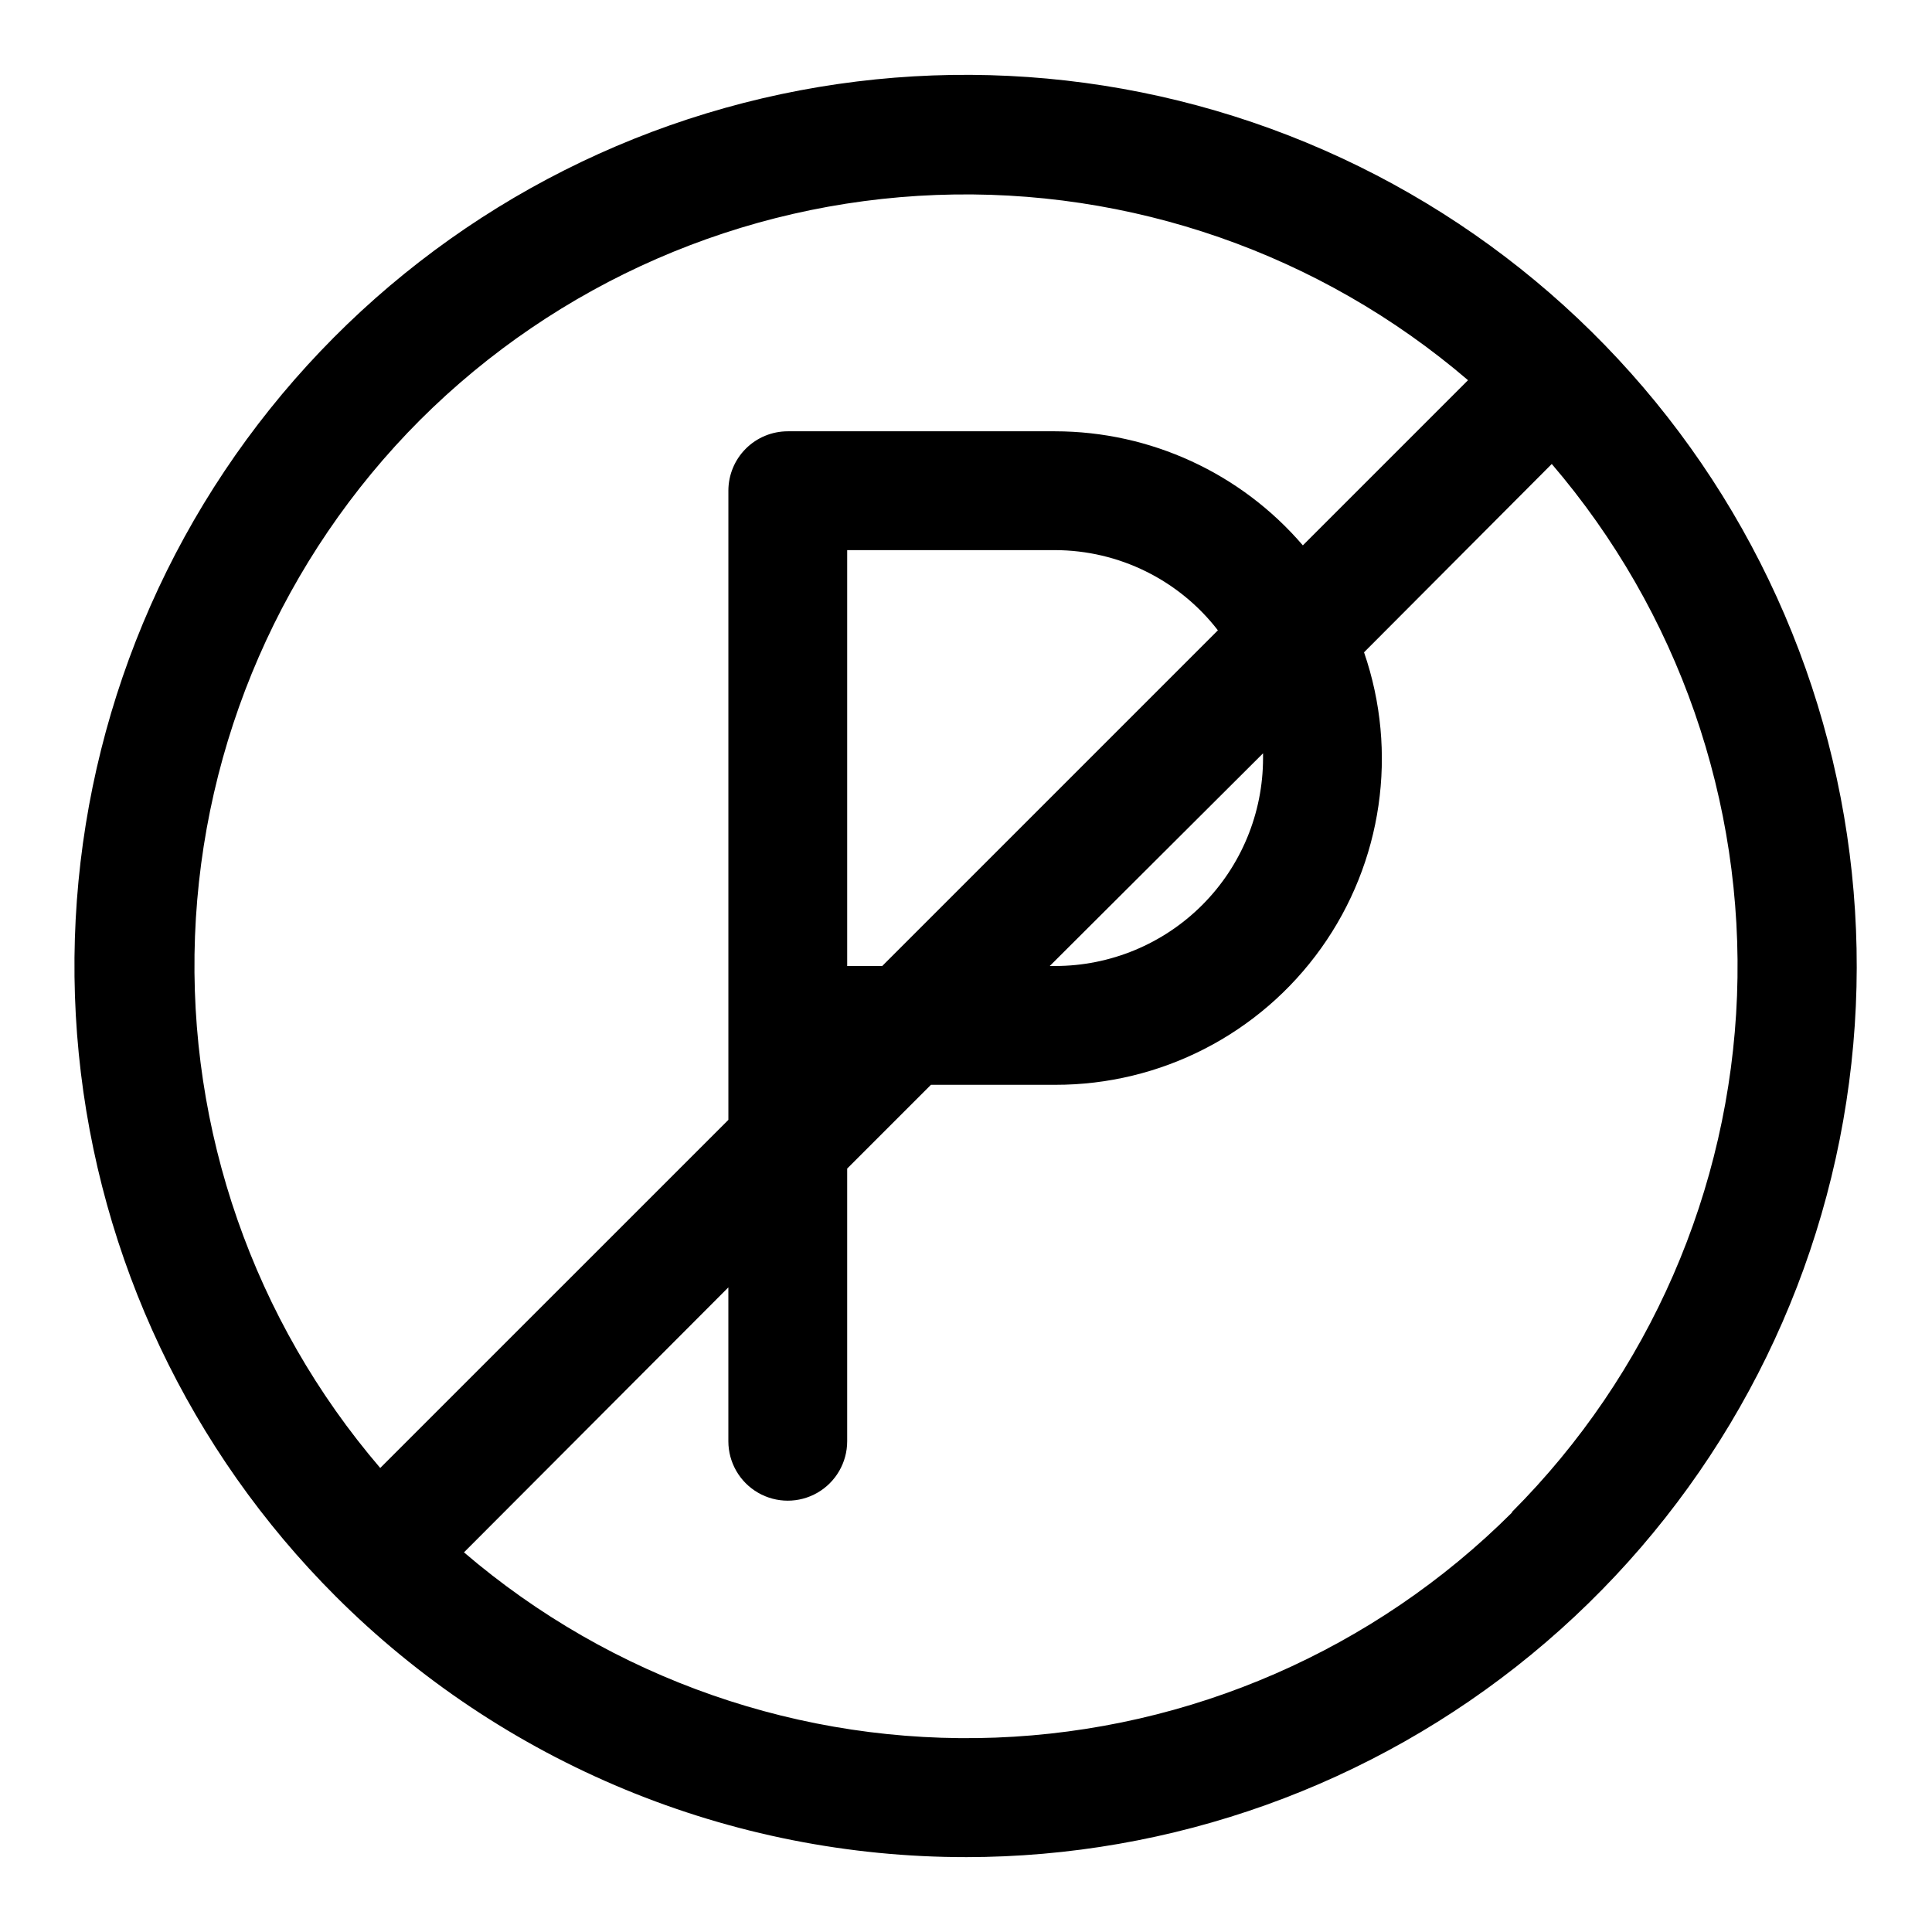
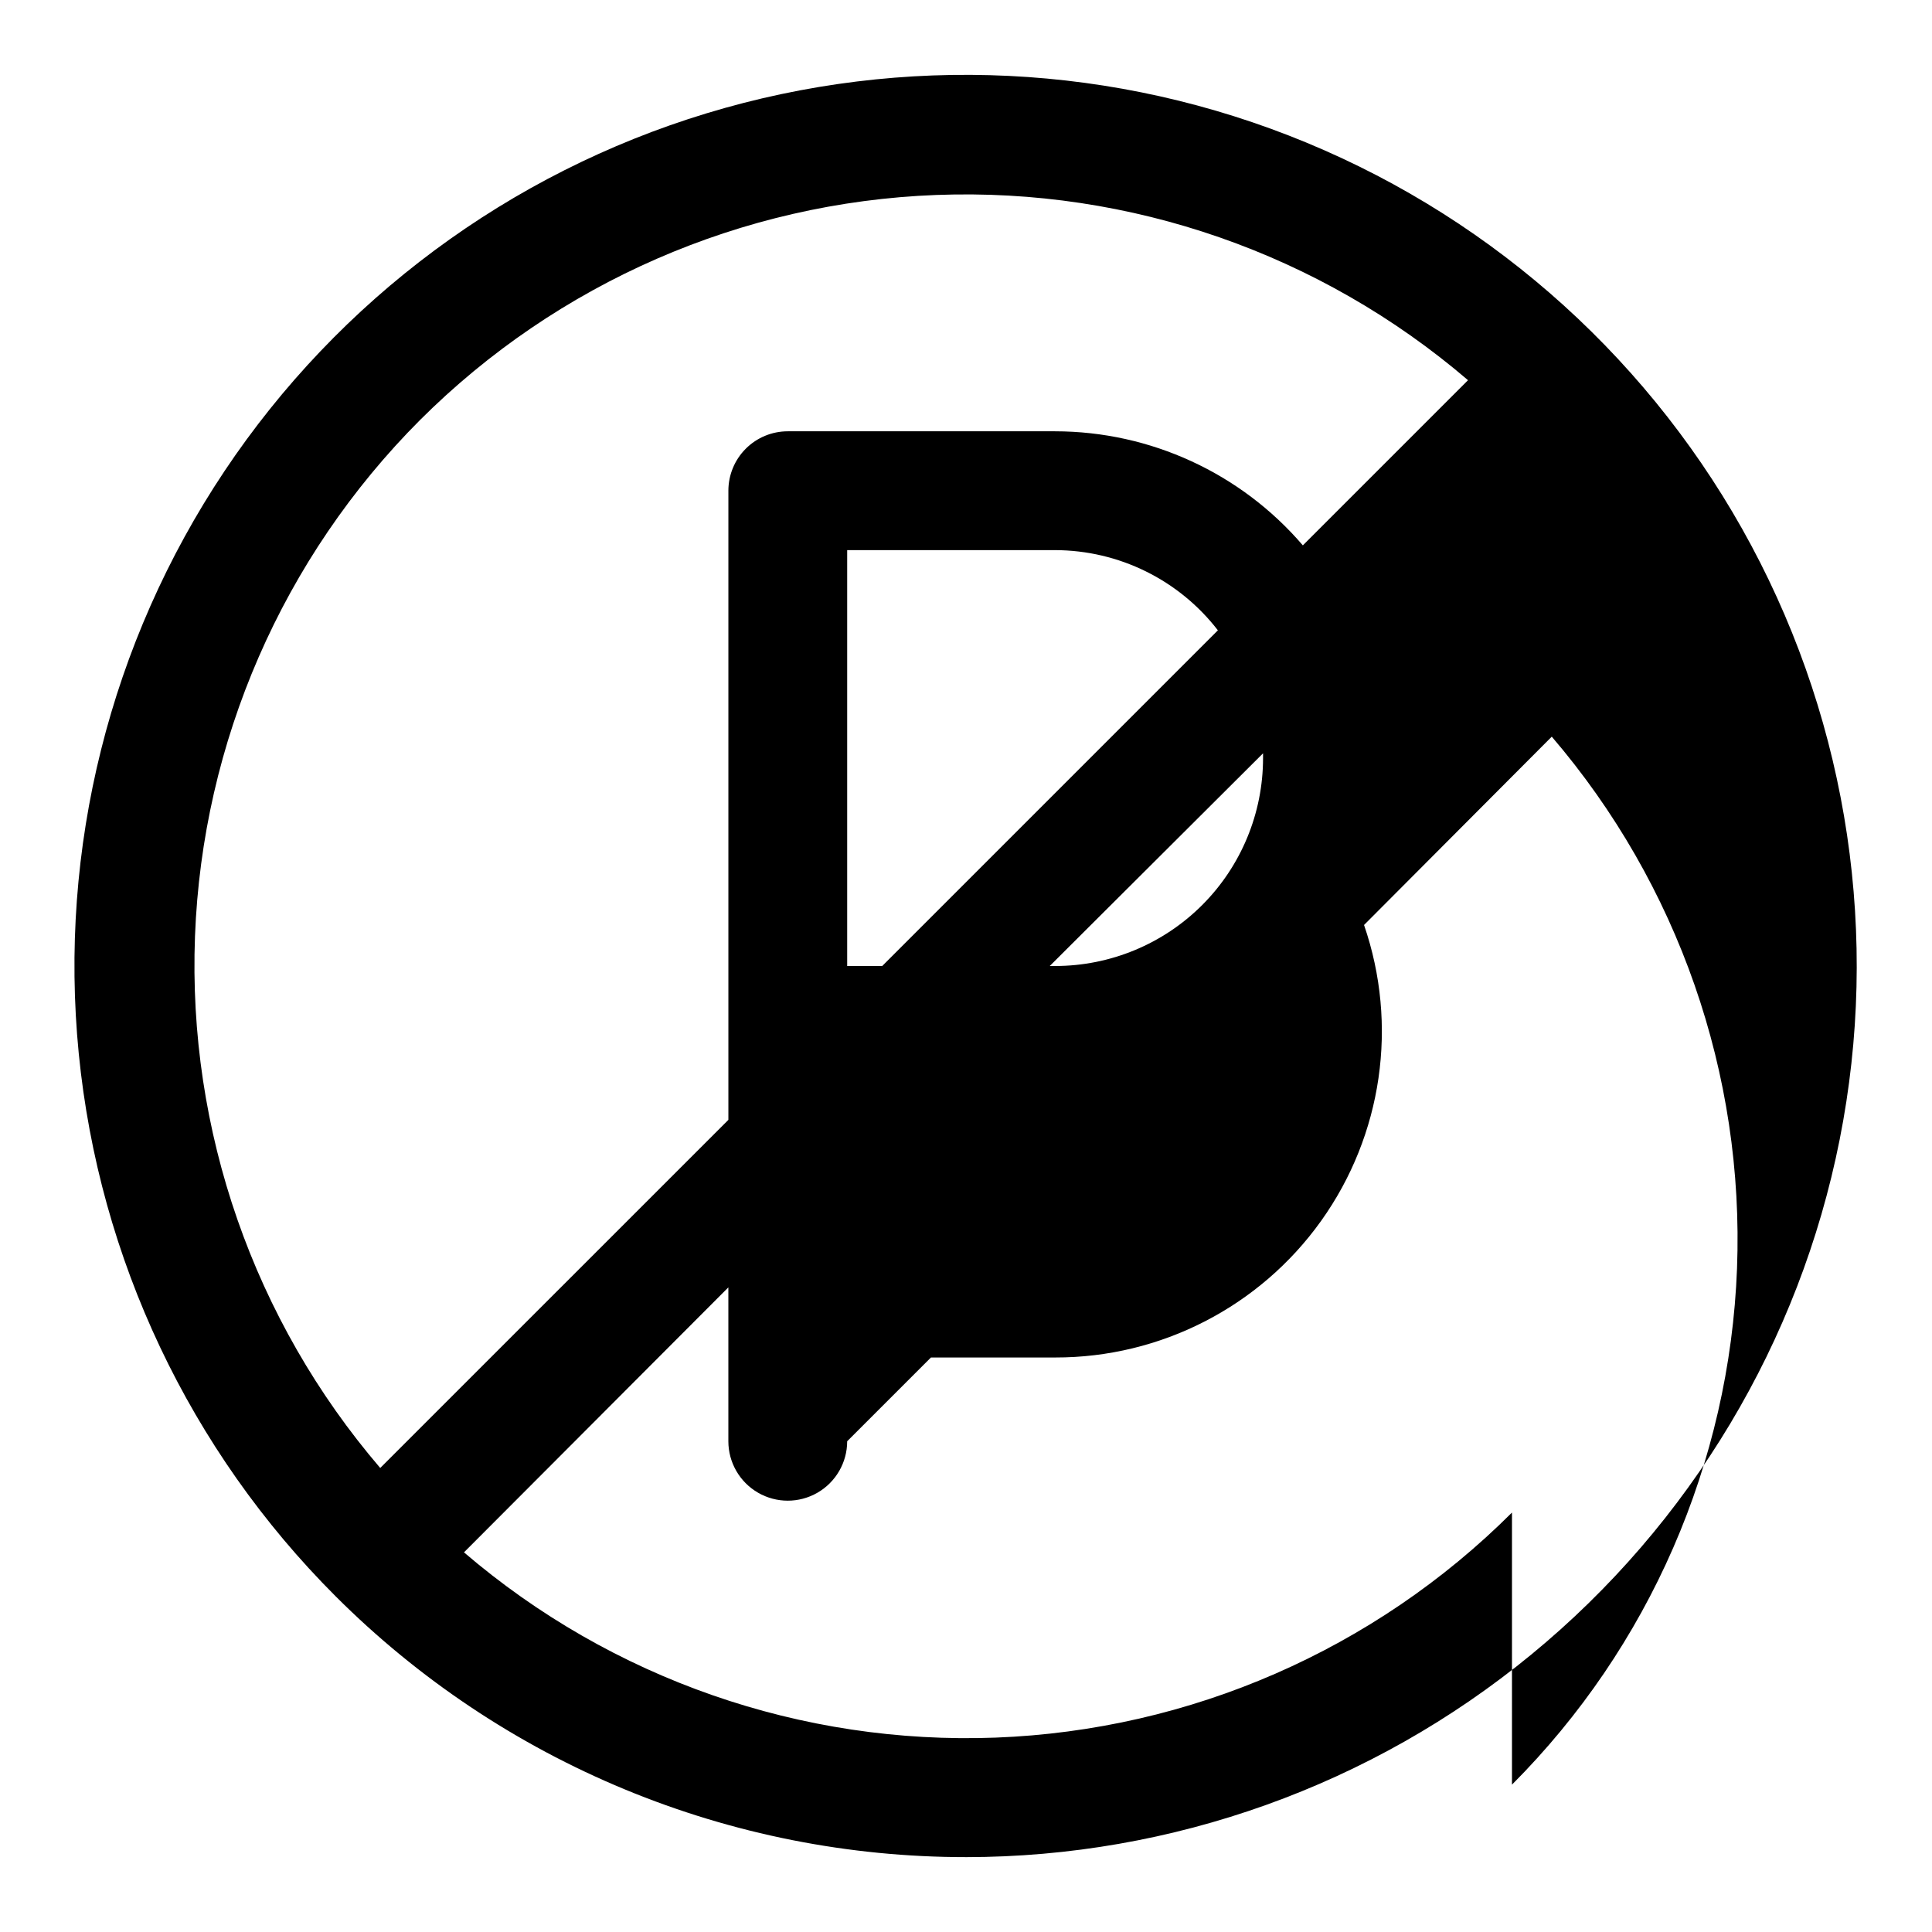
<svg xmlns="http://www.w3.org/2000/svg" fill="#000000" width="800px" height="800px" version="1.1" viewBox="144 144 512 512">
-   <path d="m400 636.16c54.633-0.027 107.57-18.992 149.79-53.672 42.219-34.68 71.109-82.926 81.746-136.52 10.637-53.59 2.359-109.21-23.414-157.38-25.773-48.176-67.453-85.922-117.94-106.81-50.488-20.891-106.65-23.629-158.93-7.75s-97.43 49.395-127.77 94.832c-30.336 45.438-43.98 99.992-38.609 154.36 5.375 54.371 29.434 105.2 68.078 143.82 21.941 21.926 47.984 39.316 76.648 51.176 28.66 11.859 59.379 17.953 90.398 17.941zm144.69-91.316c-36.469 36.387-85.32 57.684-136.8 59.641-51.48 1.953-101.8-15.574-140.93-49.094l70.062-70.219v40.777c0 5.625 3 10.824 7.871 13.637 4.871 2.812 10.871 2.812 15.742 0 4.871-2.812 7.875-8.012 7.875-13.637v-72.262l22.199-22.199h32.902c27.973 0.051 54.238-13.438 70.492-36.195 16.258-22.762 20.496-51.98 11.379-78.422l49.75-49.91c33.516 39.125 51.047 89.449 49.094 140.93-1.957 51.477-23.254 100.33-59.641 136.8zm-65.969-199.95c0 14.613-5.805 28.629-16.141 38.965-10.332 10.332-24.348 16.141-38.965 16.141h-1.418l56.523-56.363v1.258zm-100.92 55.105h-9.289v-110.21h55.105-0.004c16.895 0.035 32.82 7.883 43.141 21.254zm-122.49-144.69c36.465-36.391 85.316-57.688 136.8-59.641 51.48-1.957 101.8 15.574 140.93 49.09l-43.77 43.77c-16.43-19.164-40.406-30.203-65.652-30.23h-70.848c-4.176 0-8.18 1.66-11.133 4.613-2.953 2.953-4.609 6.957-4.609 11.133v166.73l-92.262 92.258c-33.516-39.121-51.047-89.445-49.09-140.93 1.953-51.48 23.25-100.33 59.641-136.8z" />
+   <path d="m400 636.16c54.633-0.027 107.57-18.992 149.79-53.672 42.219-34.68 71.109-82.926 81.746-136.52 10.637-53.59 2.359-109.21-23.414-157.38-25.773-48.176-67.453-85.922-117.94-106.81-50.488-20.891-106.65-23.629-158.93-7.75s-97.43 49.395-127.77 94.832c-30.336 45.438-43.98 99.992-38.609 154.36 5.375 54.371 29.434 105.2 68.078 143.82 21.941 21.926 47.984 39.316 76.648 51.176 28.66 11.859 59.379 17.953 90.398 17.941zm144.69-91.316c-36.469 36.387-85.32 57.684-136.8 59.641-51.48 1.953-101.8-15.574-140.93-49.094l70.062-70.219v40.777c0 5.625 3 10.824 7.871 13.637 4.871 2.812 10.871 2.812 15.742 0 4.871-2.812 7.875-8.012 7.875-13.637l22.199-22.199h32.902c27.973 0.051 54.238-13.438 70.492-36.195 16.258-22.762 20.496-51.98 11.379-78.422l49.75-49.91c33.516 39.125 51.047 89.449 49.094 140.93-1.957 51.477-23.254 100.33-59.641 136.8zm-65.969-199.95c0 14.613-5.805 28.629-16.141 38.965-10.332 10.332-24.348 16.141-38.965 16.141h-1.418l56.523-56.363v1.258zm-100.92 55.105h-9.289v-110.21h55.105-0.004c16.895 0.035 32.82 7.883 43.141 21.254zm-122.49-144.69c36.465-36.391 85.316-57.688 136.8-59.641 51.48-1.957 101.8 15.574 140.93 49.09l-43.77 43.77c-16.43-19.164-40.406-30.203-65.652-30.23h-70.848c-4.176 0-8.18 1.66-11.133 4.613-2.953 2.953-4.609 6.957-4.609 11.133v166.73l-92.262 92.258c-33.516-39.121-51.047-89.445-49.09-140.93 1.953-51.48 23.25-100.33 59.641-136.8z" />
</svg>